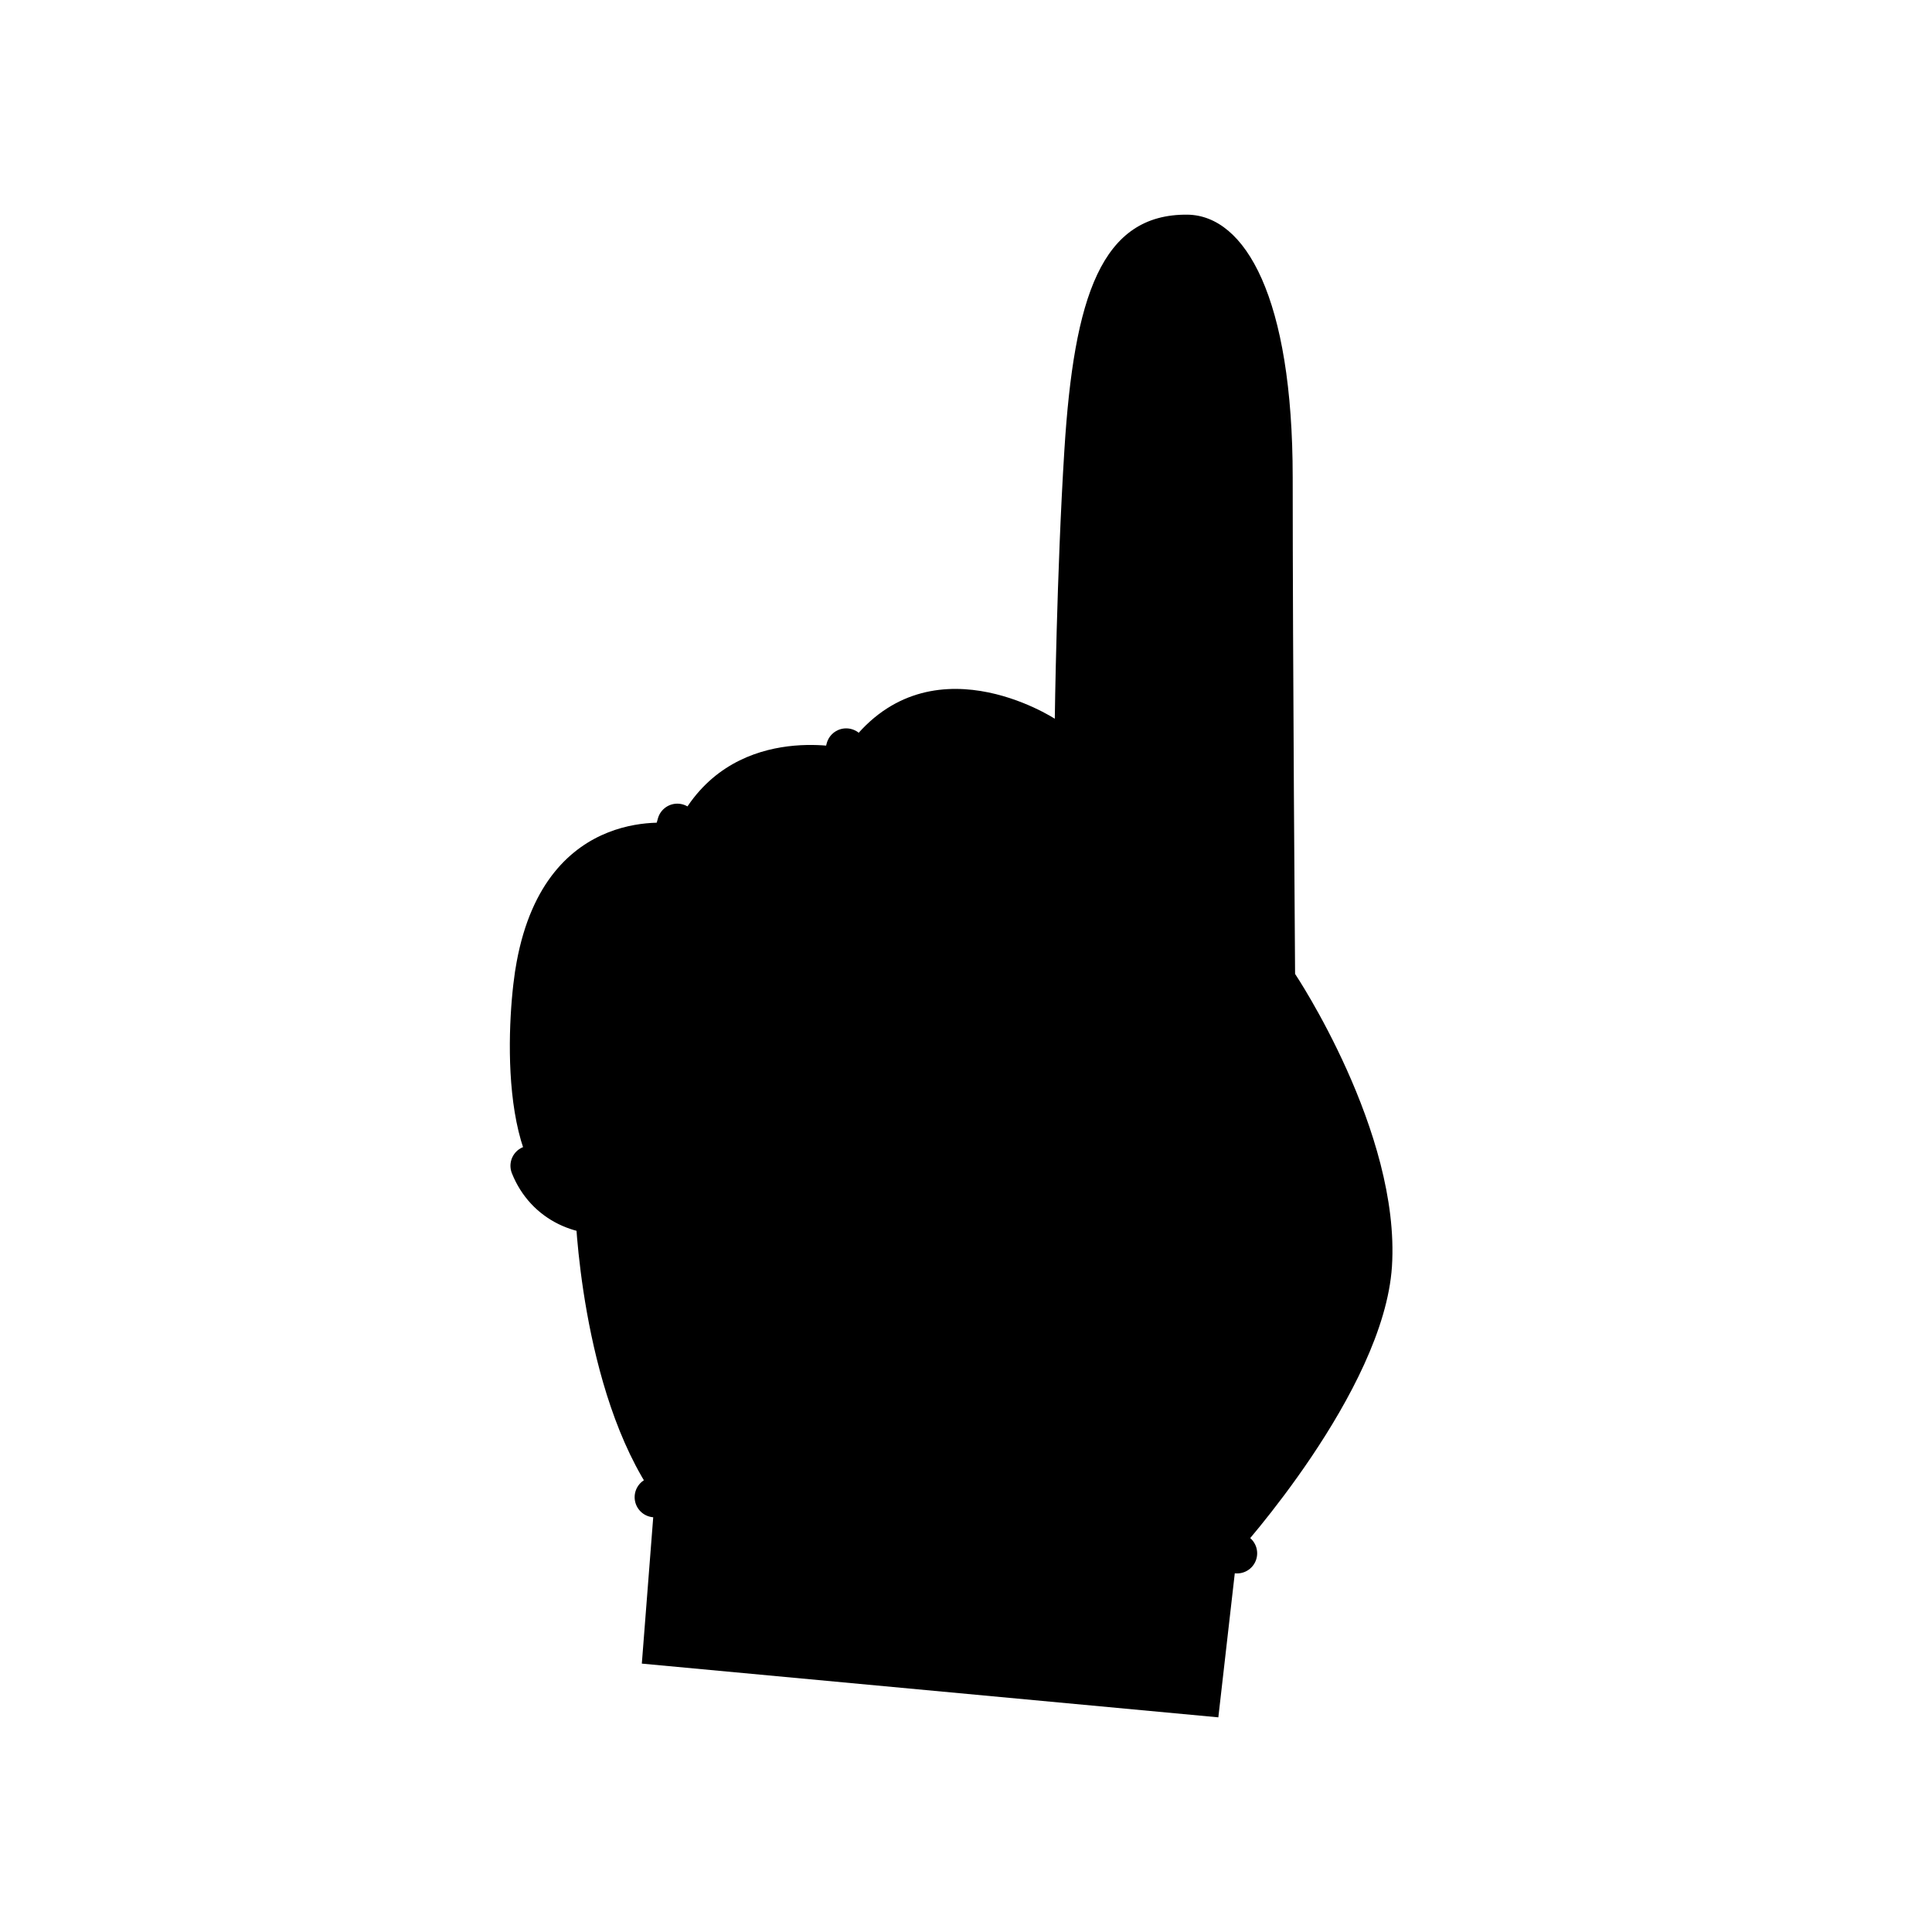
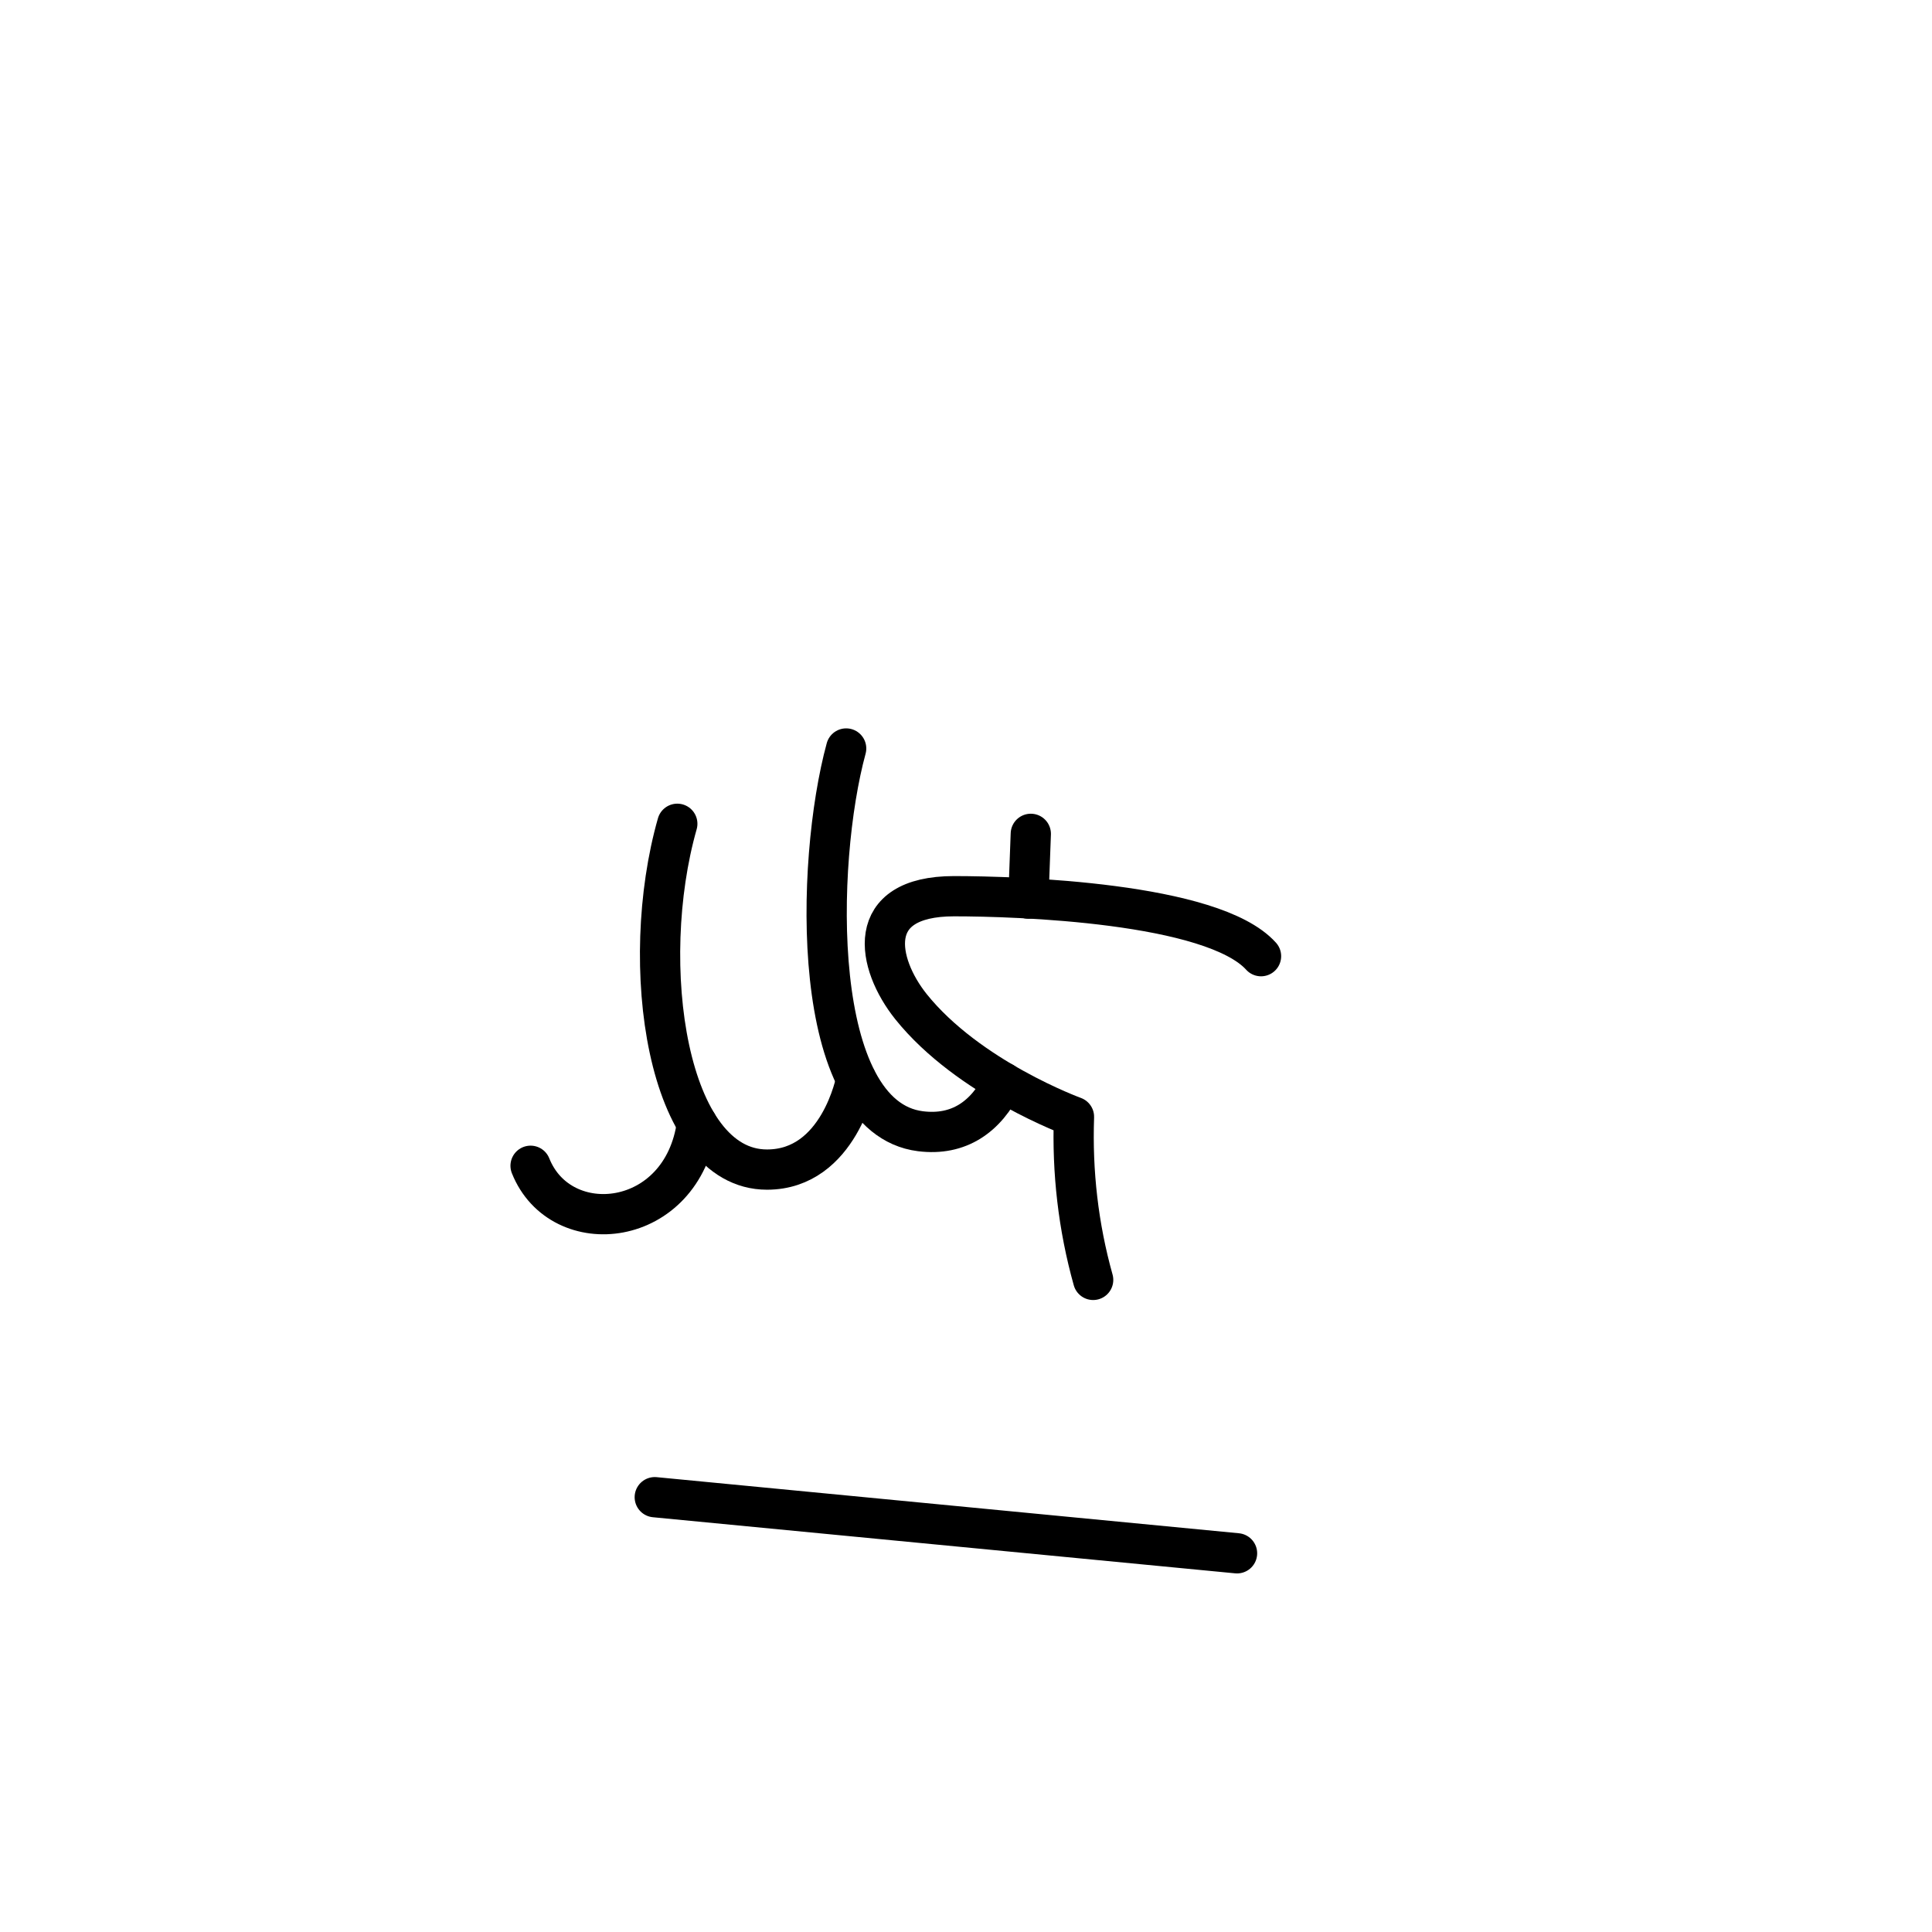
<svg xmlns="http://www.w3.org/2000/svg" width="72" height="72" viewBox="0 0 72 72" fill="none">
-   <path d="M23.919 61.998L45.404 64L46.102 57.887C46.102 57.887 51.57 51.864 51.874 47.198C52.197 42.176 48.264 36.295 48.264 36.295C48.264 36.295 48.175 24.516 48.175 17.796C48.175 11.075 46.405 8.036 44.26 8C41.042 7.964 40.024 11.057 39.666 16.777C39.38 21.316 39.309 26.786 39.309 26.786C39.309 26.786 34.536 23.658 31.534 27.894C31.534 27.894 27.19 26.84 25.242 30.7C25.242 30.7 20.363 29.842 19.254 35.848C18.933 37.51 18.396 44.123 21.435 45.017C21.435 45.017 21.614 51.81 24.402 55.796L23.919 61.998Z" fill="#A9D3A7" style="fill:#A9D3A7;fill:color(display-p3 0.663 0.828 0.655);fill-opacity:1;" />
  <path d="M31.534 27.894C30.373 32.148 30.158 41.639 34.305 42.158C35.734 42.336 36.753 41.621 37.379 40.334" stroke="#00475F" style="stroke:#00475F;stroke:color(display-p3 0 0.278 0.372);stroke-opacity:1;" stroke-width="1.5" stroke-linecap="round" stroke-linejoin="round" />
  <path d="M25.241 30.7C23.758 35.902 24.83 43.587 28.584 43.587C31.284 43.587 31.908 40.227 31.908 40.227" stroke="#00475F" style="stroke:#00475F;stroke:color(display-p3 0 0.278 0.372);stroke-opacity:1;" stroke-width="1.5" stroke-linecap="round" stroke-linejoin="round" />
  <path d="M19.773 43.445C20.898 46.268 25.439 45.803 25.975 41.871" stroke="#00475F" style="stroke:#00475F;stroke:color(display-p3 0 0.278 0.372);stroke-opacity:1;" stroke-width="1.5" stroke-linecap="round" stroke-linejoin="round" />
  <path d="M46.995 35.634C45.189 33.631 37.878 33.399 35.555 33.399C32.159 33.399 32.677 35.919 33.946 37.51C36.092 40.191 40.024 41.621 40.024 41.621C39.952 43.676 40.184 45.715 40.739 47.698" stroke="#00475F" style="stroke:#00475F;stroke:color(display-p3 0 0.278 0.372);stroke-opacity:1;" stroke-width="1.5" stroke-linecap="round" stroke-linejoin="round" />
  <path d="M38.415 31.075L38.325 33.489" stroke="#00475F" style="stroke:#00475F;stroke:color(display-p3 0 0.278 0.372);stroke-opacity:1;" stroke-width="1.5" stroke-linecap="round" stroke-linejoin="round" />
  <path d="M46.101 57.887L24.401 55.796" stroke="#00475F" style="stroke:#00475F;stroke:color(display-p3 0 0.278 0.372);stroke-opacity:1;" stroke-width="1.5" stroke-linecap="round" stroke-linejoin="round" />
</svg>